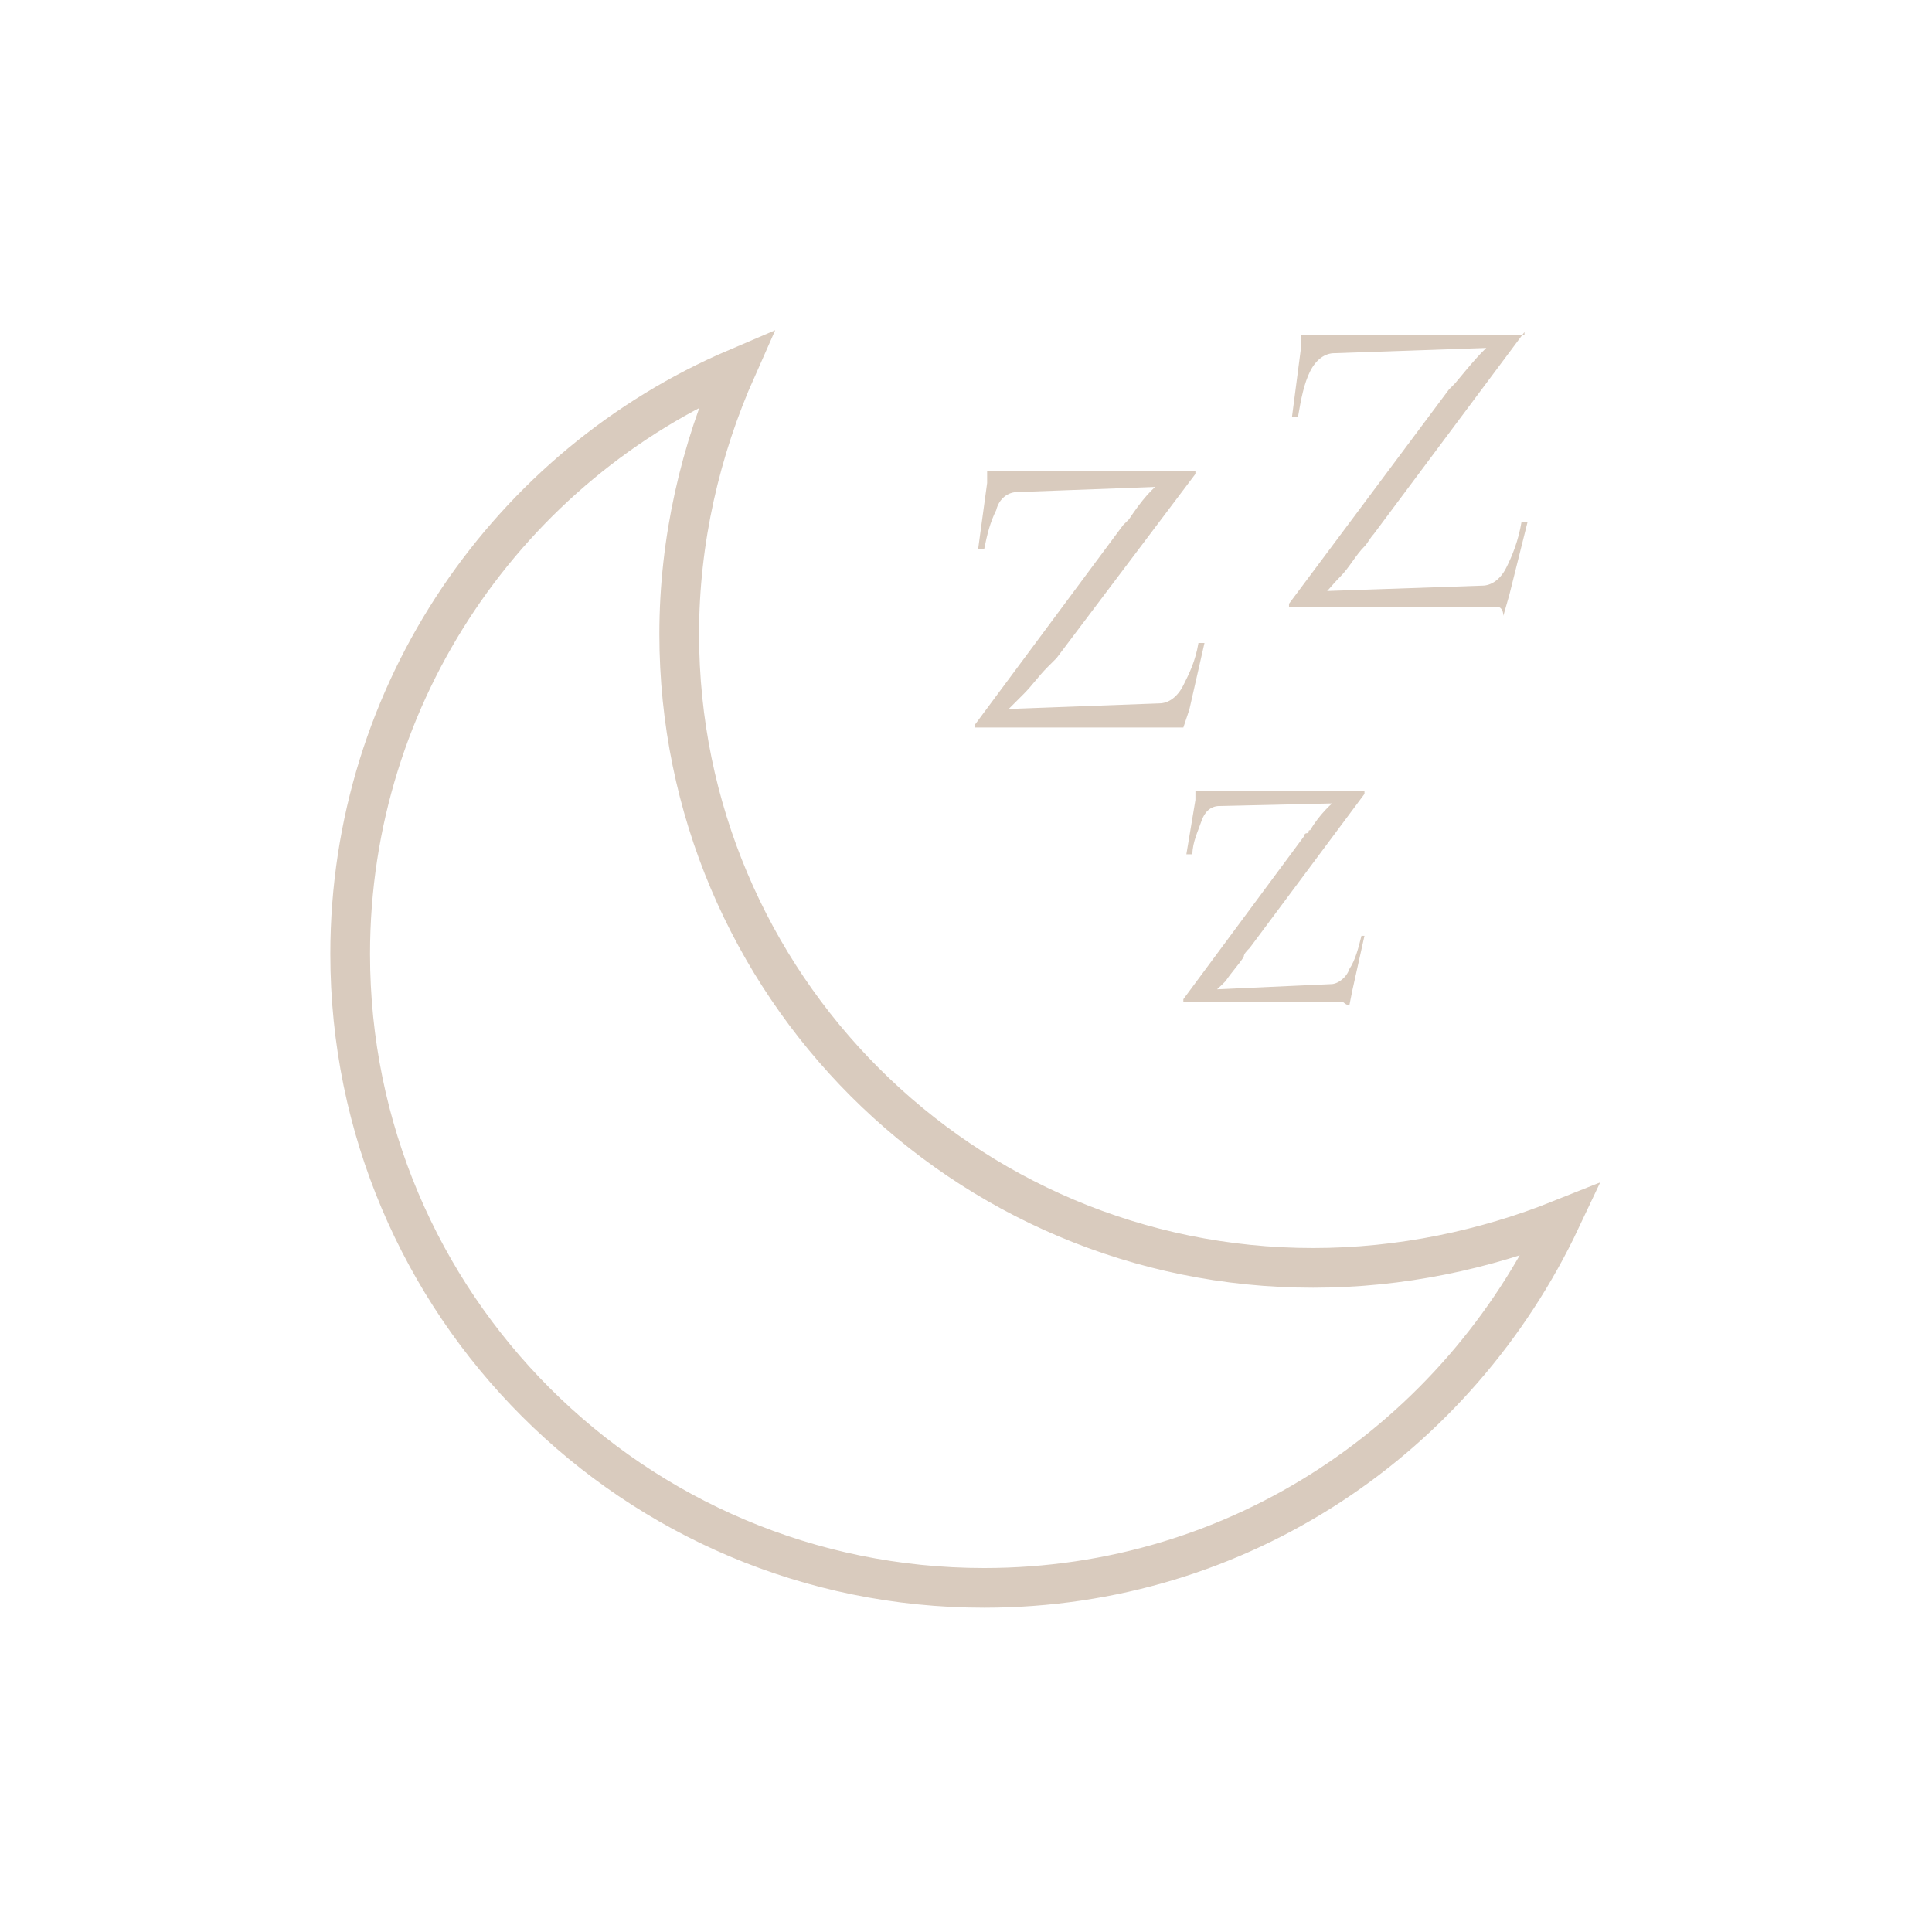
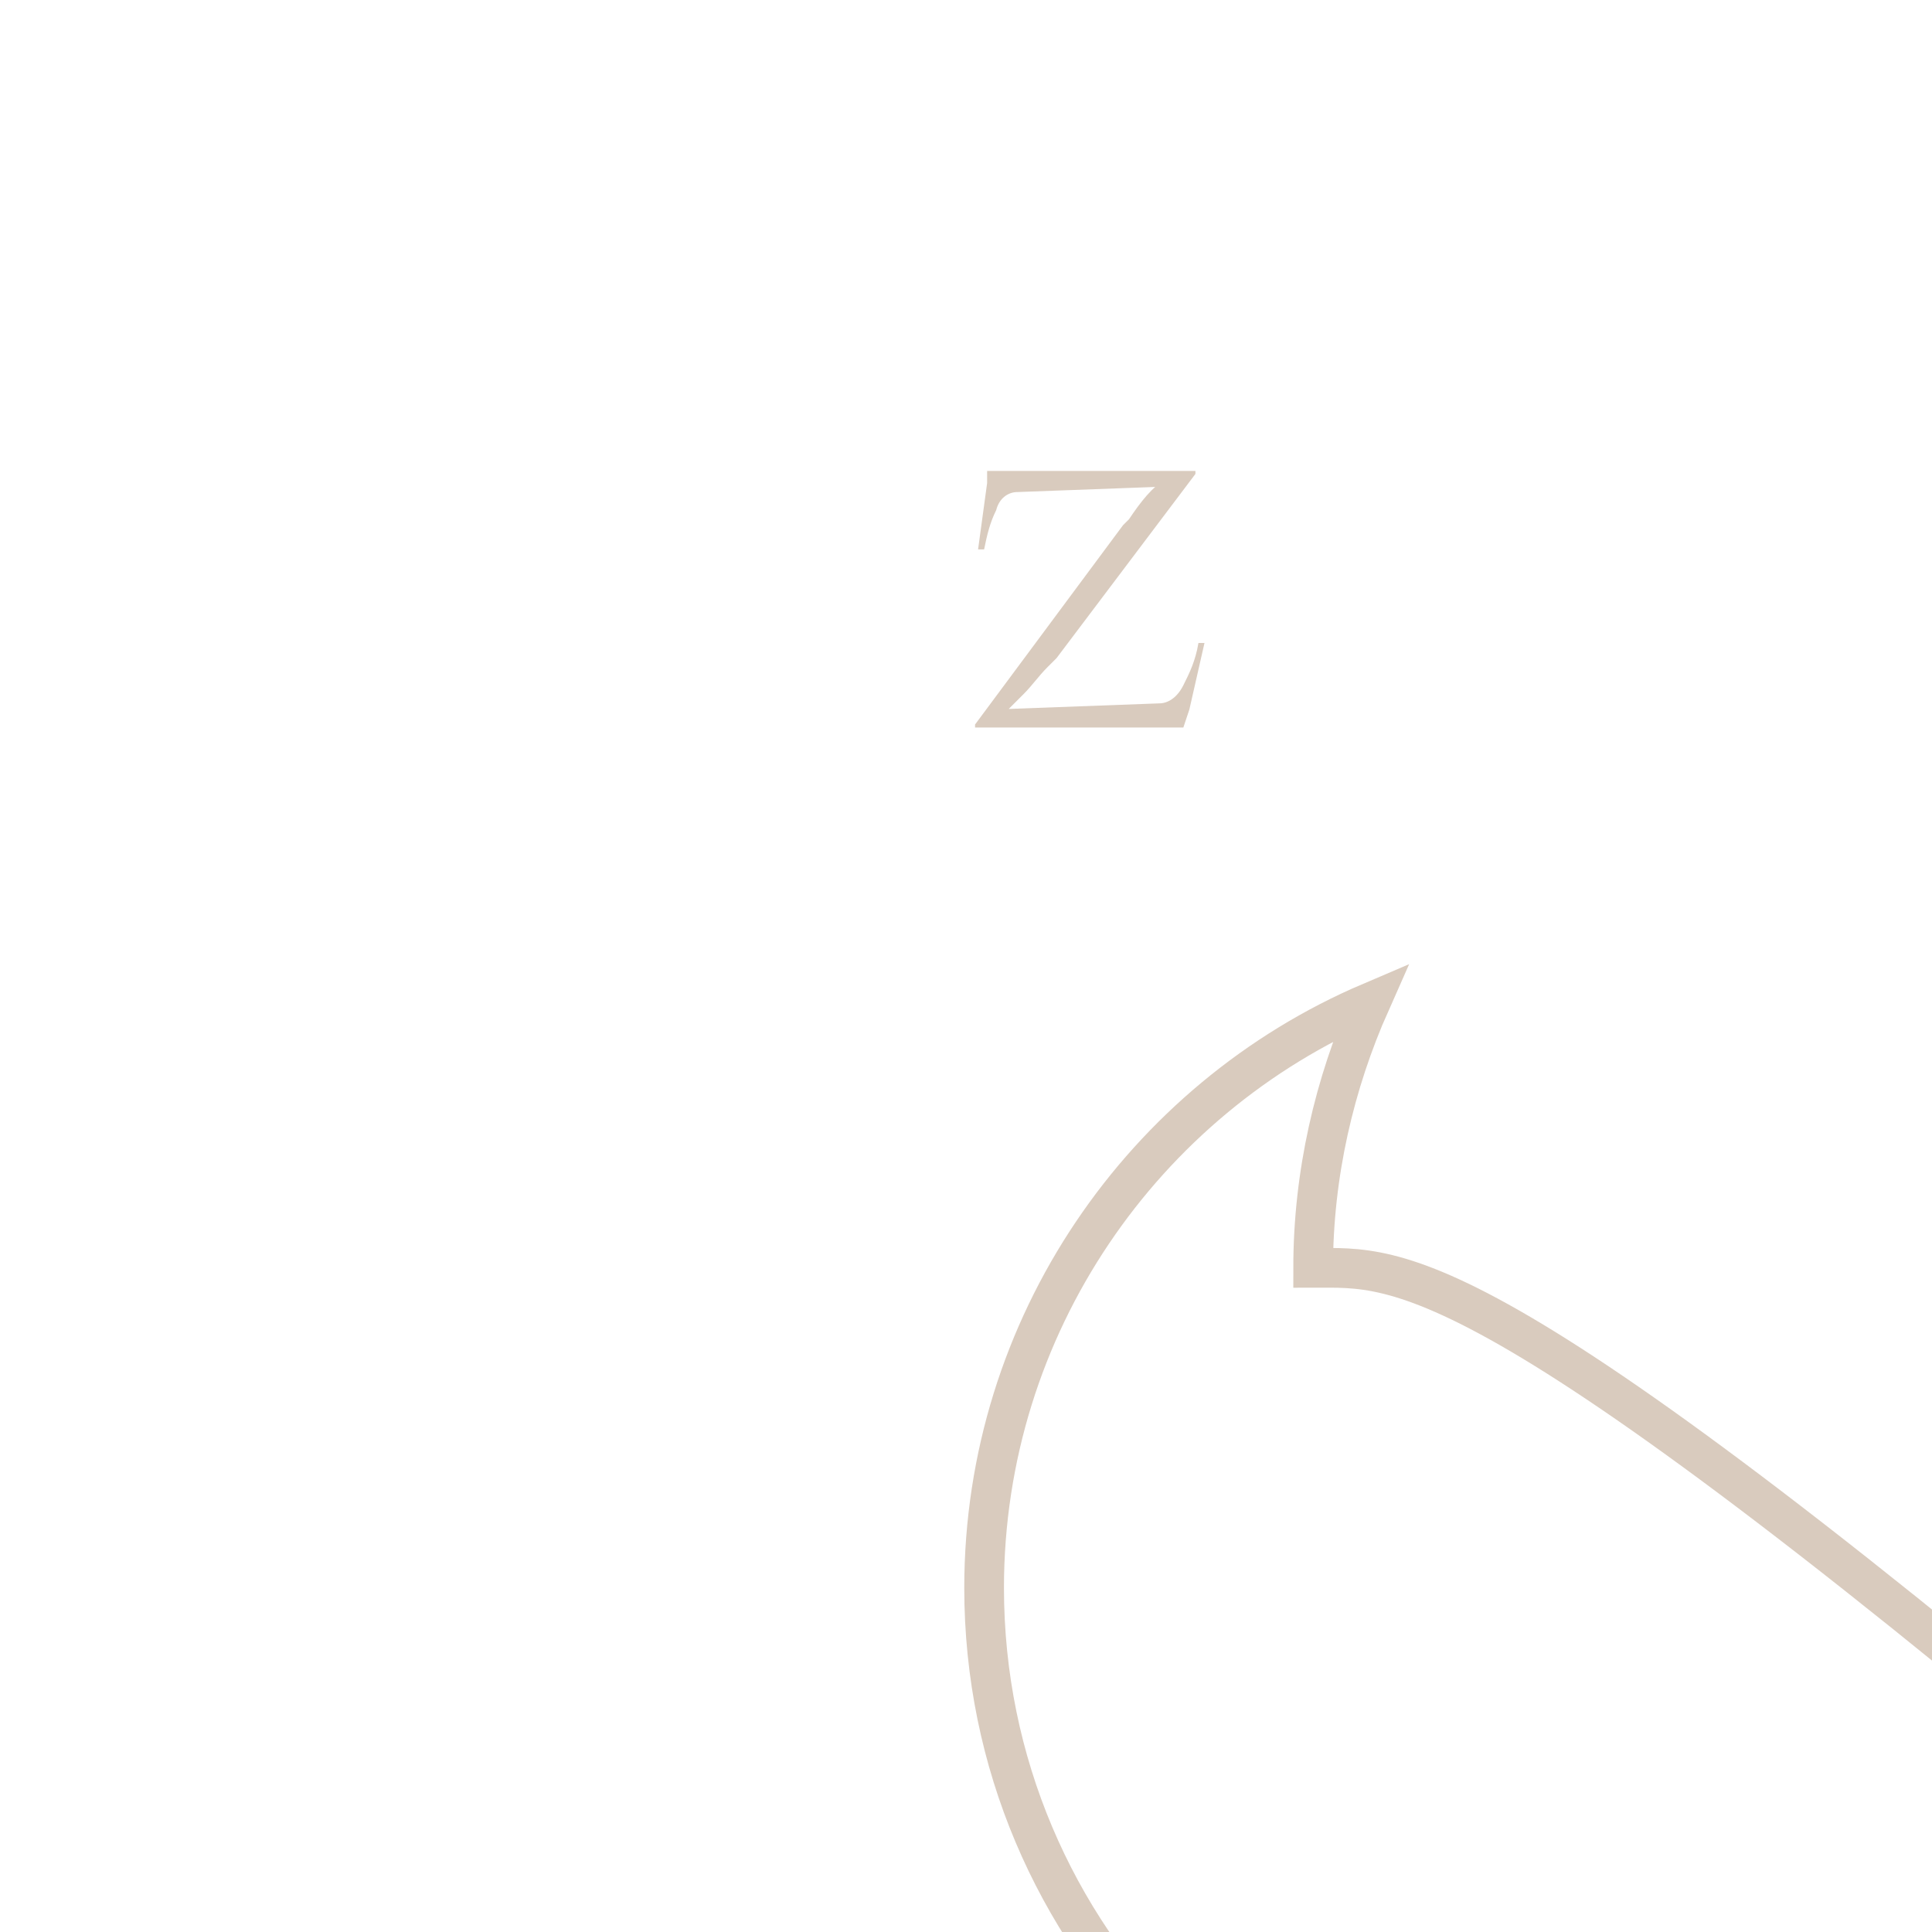
<svg xmlns="http://www.w3.org/2000/svg" version="1.1" id="Ebene_1" x="0px" y="0px" width="64px" height="64px" viewBox="0 0 64 64" enable-background="new 0 0 64 64" xml:space="preserve">
  <g>
-     <path fill="none" stroke="#D9CBBE" stroke-width="1.315" stroke-miterlimit="10" d="M43.5,42c-11.6,0-21-9.4-21-21   c0-3.1,0.7-6.1,1.9-8.8c-7.5,3.2-12.8,10.7-12.8,19.4c0,11.6,9.4,21,21,21c8.5,0,15.7-5,19.1-12.2C49.2,41.4,46.4,42,43.5,42z" />
+     <path fill="none" stroke="#D9CBBE" stroke-width="1.315" stroke-miterlimit="10" d="M43.5,42c0-3.1,0.7-6.1,1.9-8.8c-7.5,3.2-12.8,10.7-12.8,19.4c0,11.6,9.4,21,21,21c8.5,0,15.7-5,19.1-12.2C49.2,41.4,46.4,42,43.5,42z" />
    <g>
      <path fill="#D9CBBE" d="M38.8,24.1c-0.1,0-0.2,0-0.4,0h-6.1v-0.1l4.9-6.6c0,0,0.1-0.1,0.1-0.1c0,0,0.1-0.1,0.1-0.1    c0.4-0.6,0.8-1.1,1.2-1.3l0.5,0.2l-5.4,0.2c-0.3,0-0.6,0.2-0.7,0.6c-0.2,0.4-0.3,0.8-0.4,1.3l-0.2,0l0.3-2.2l0-0.4l6.9,0v0.1    L35,21.8c-0.1,0.1-0.2,0.2-0.3,0.3c-0.3,0.3-0.5,0.6-0.8,0.9c-0.3,0.3-0.5,0.5-0.7,0.7L33,23.5l5.4-0.2c0.3,0,0.6-0.2,0.8-0.6    c0.2-0.4,0.4-0.8,0.5-1.4l0.2,0l-0.5,2.2l-0.2,0.6C39,24.1,38.9,24.1,38.8,24.1z" />
    </g>
    <g>
-       <path fill="#D9CBBE" d="M49.6,20.1c-0.1,0-0.3,0-0.4,0l-6.5,0v-0.1l5.3-7.1c0,0,0.1-0.1,0.1-0.1c0,0,0.1-0.1,0.1-0.1    c0.5-0.6,0.9-1.1,1.3-1.4l0.5,0.2l-5.8,0.2c-0.3,0-0.6,0.2-0.8,0.6c-0.2,0.4-0.3,0.9-0.4,1.5l-0.2,0l0.3-2.3l0-0.4l7.4,0V11    l-5,6.7c-0.1,0.1-0.2,0.3-0.3,0.4c-0.3,0.3-0.5,0.7-0.8,1c-0.3,0.3-0.5,0.6-0.7,0.7l-0.4-0.2l5.8-0.2c0.3,0,0.6-0.2,0.8-0.6    c0.2-0.4,0.4-0.9,0.5-1.5l0.2,0l-0.6,2.4l-0.2,0.7C49.8,20.2,49.7,20.1,49.6,20.1z" />
-     </g>
+       </g>
    <g>
-       <path fill="#D9CBBE" d="M44.5,33.2c-0.1,0-0.2,0-0.3,0h-5v-0.1l4-5.4c0,0,0-0.1,0.1-0.1s0-0.1,0.1-0.1c0.3-0.5,0.7-0.9,1-1.1    l0.4,0.2l-4.4,0.1c-0.3,0-0.5,0.2-0.6,0.5c-0.1,0.3-0.3,0.7-0.3,1.1l-0.2,0l0.3-1.8l0-0.3l5.6,0v0.1l-3.8,5.1    c-0.1,0.1-0.2,0.2-0.2,0.3c-0.2,0.3-0.4,0.5-0.6,0.8c-0.2,0.2-0.4,0.4-0.6,0.5l-0.3-0.2l4.4-0.2c0.2,0,0.5-0.2,0.6-0.5    c0.2-0.3,0.3-0.7,0.4-1.1l0.1,0l-0.4,1.8l-0.1,0.5C44.6,33.3,44.5,33.2,44.5,33.2z" />
-     </g>
+       </g>
  </g>
</svg>